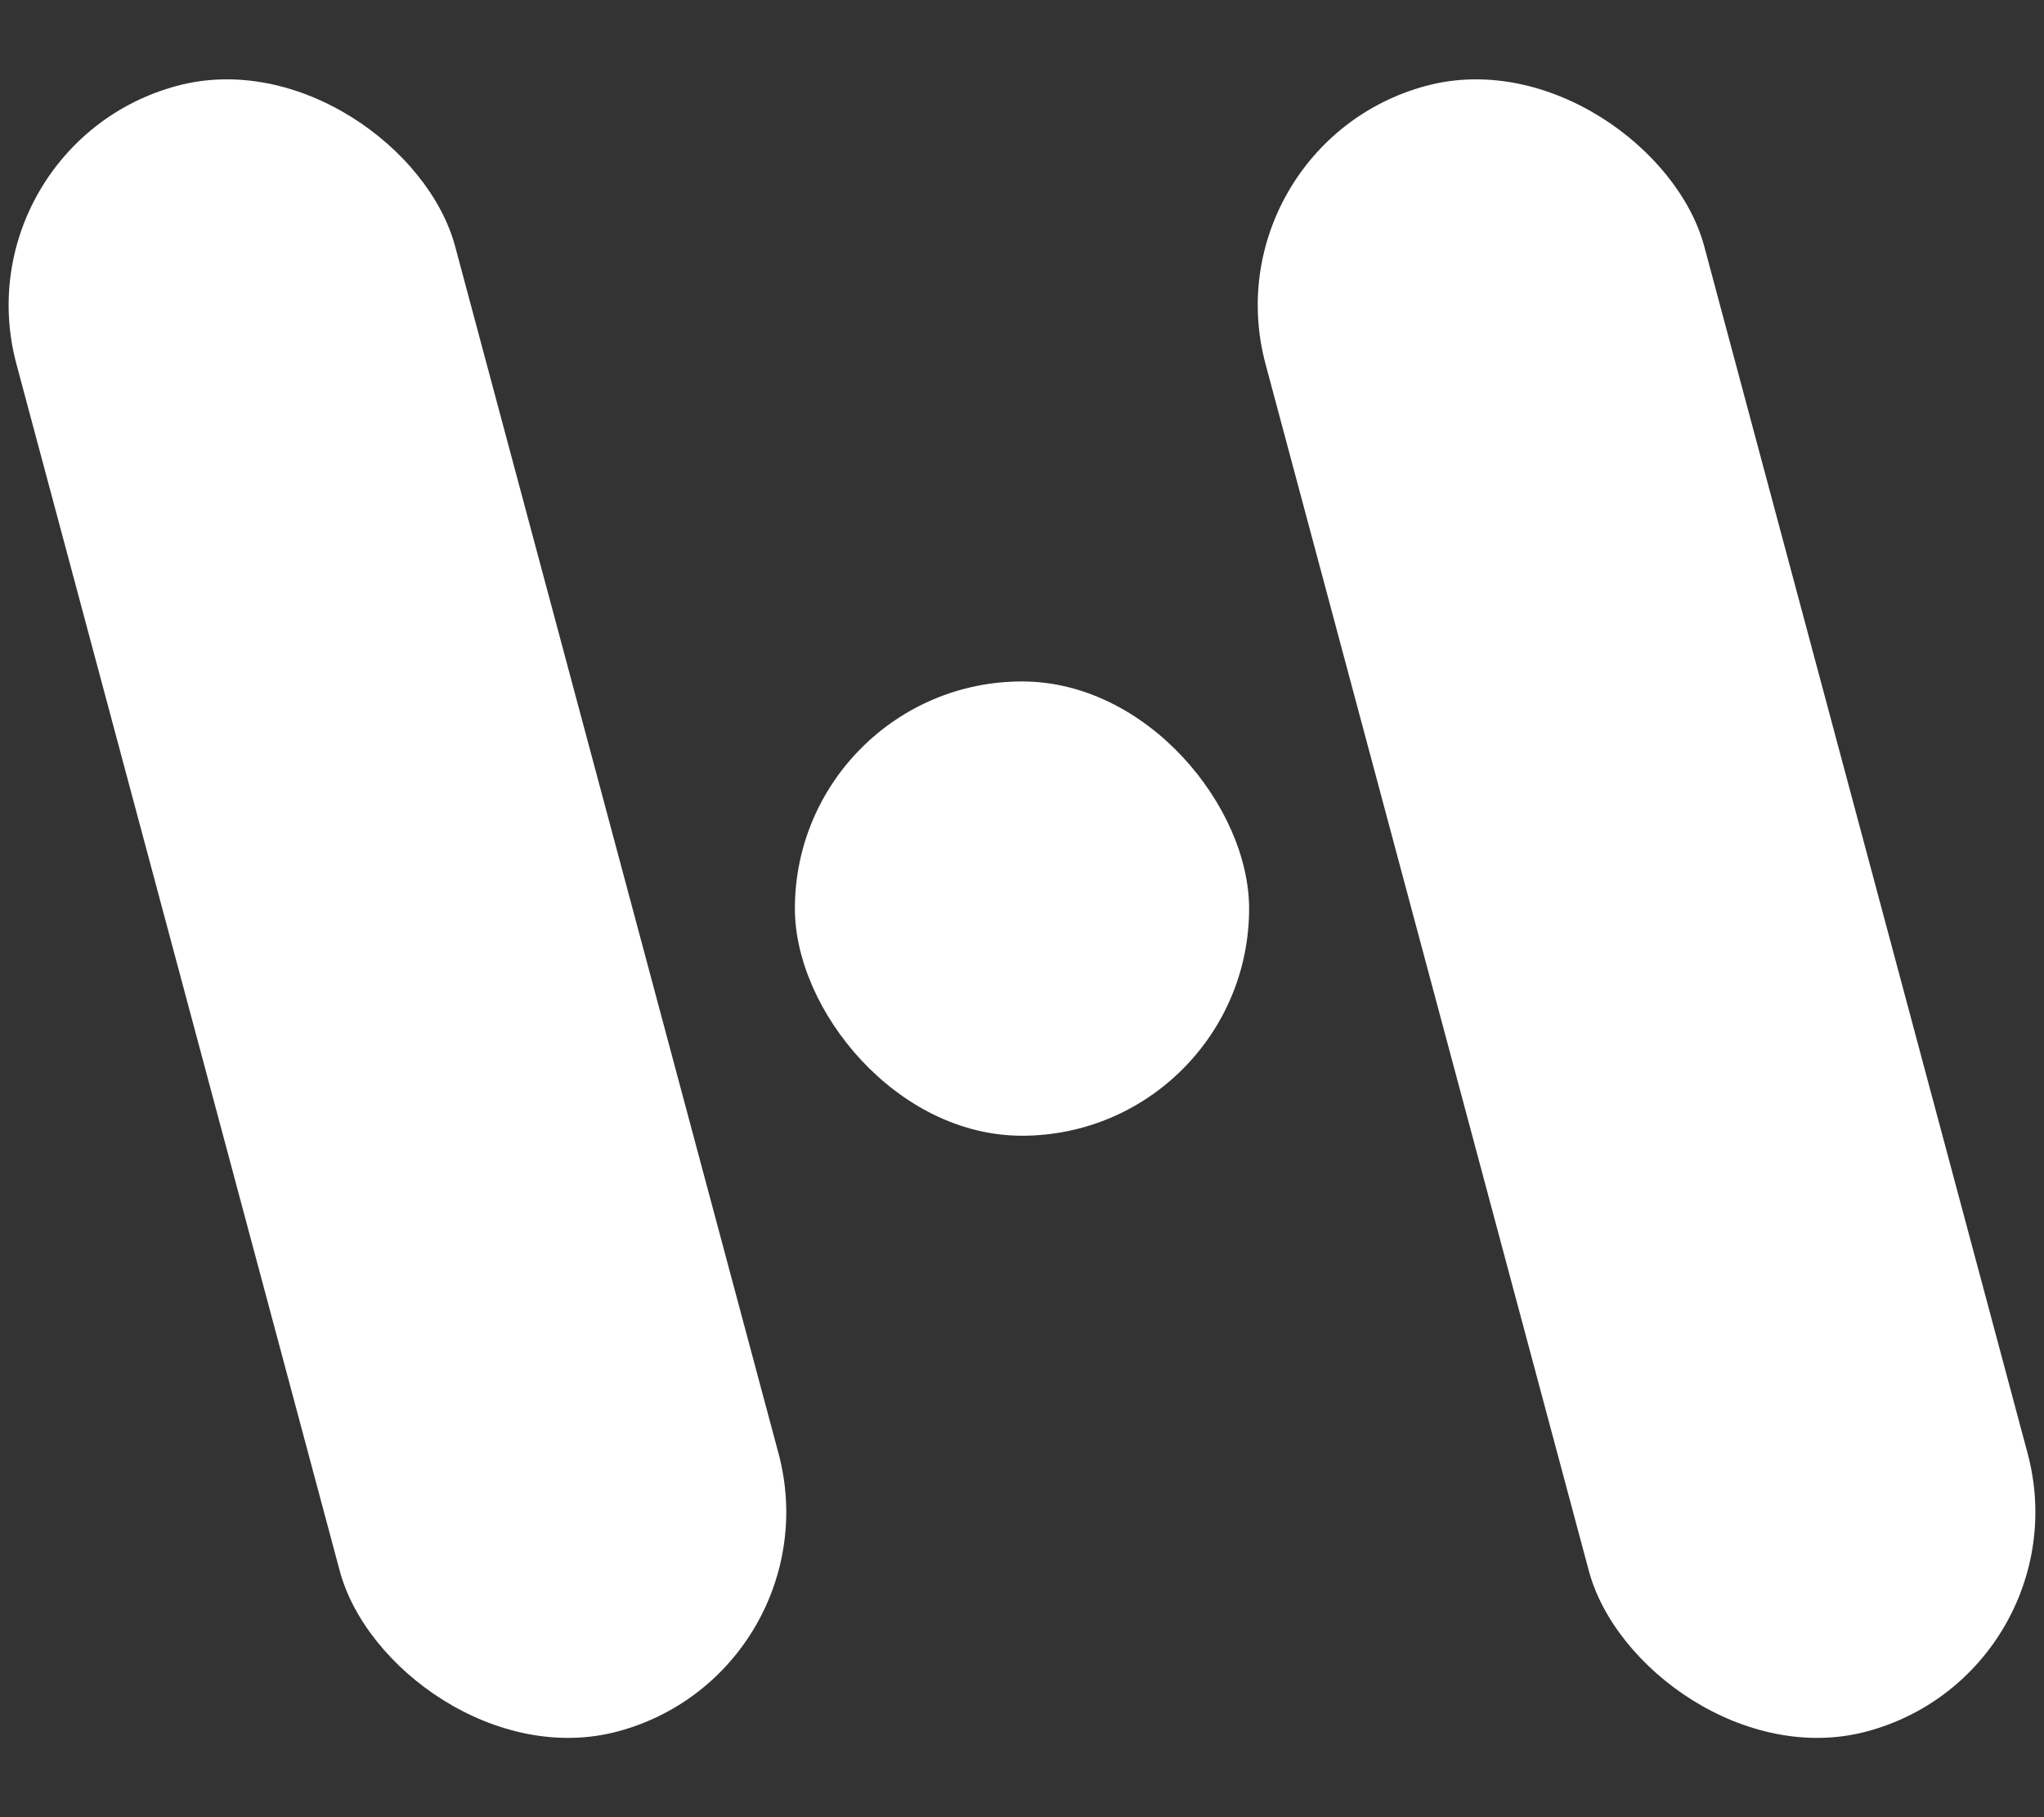
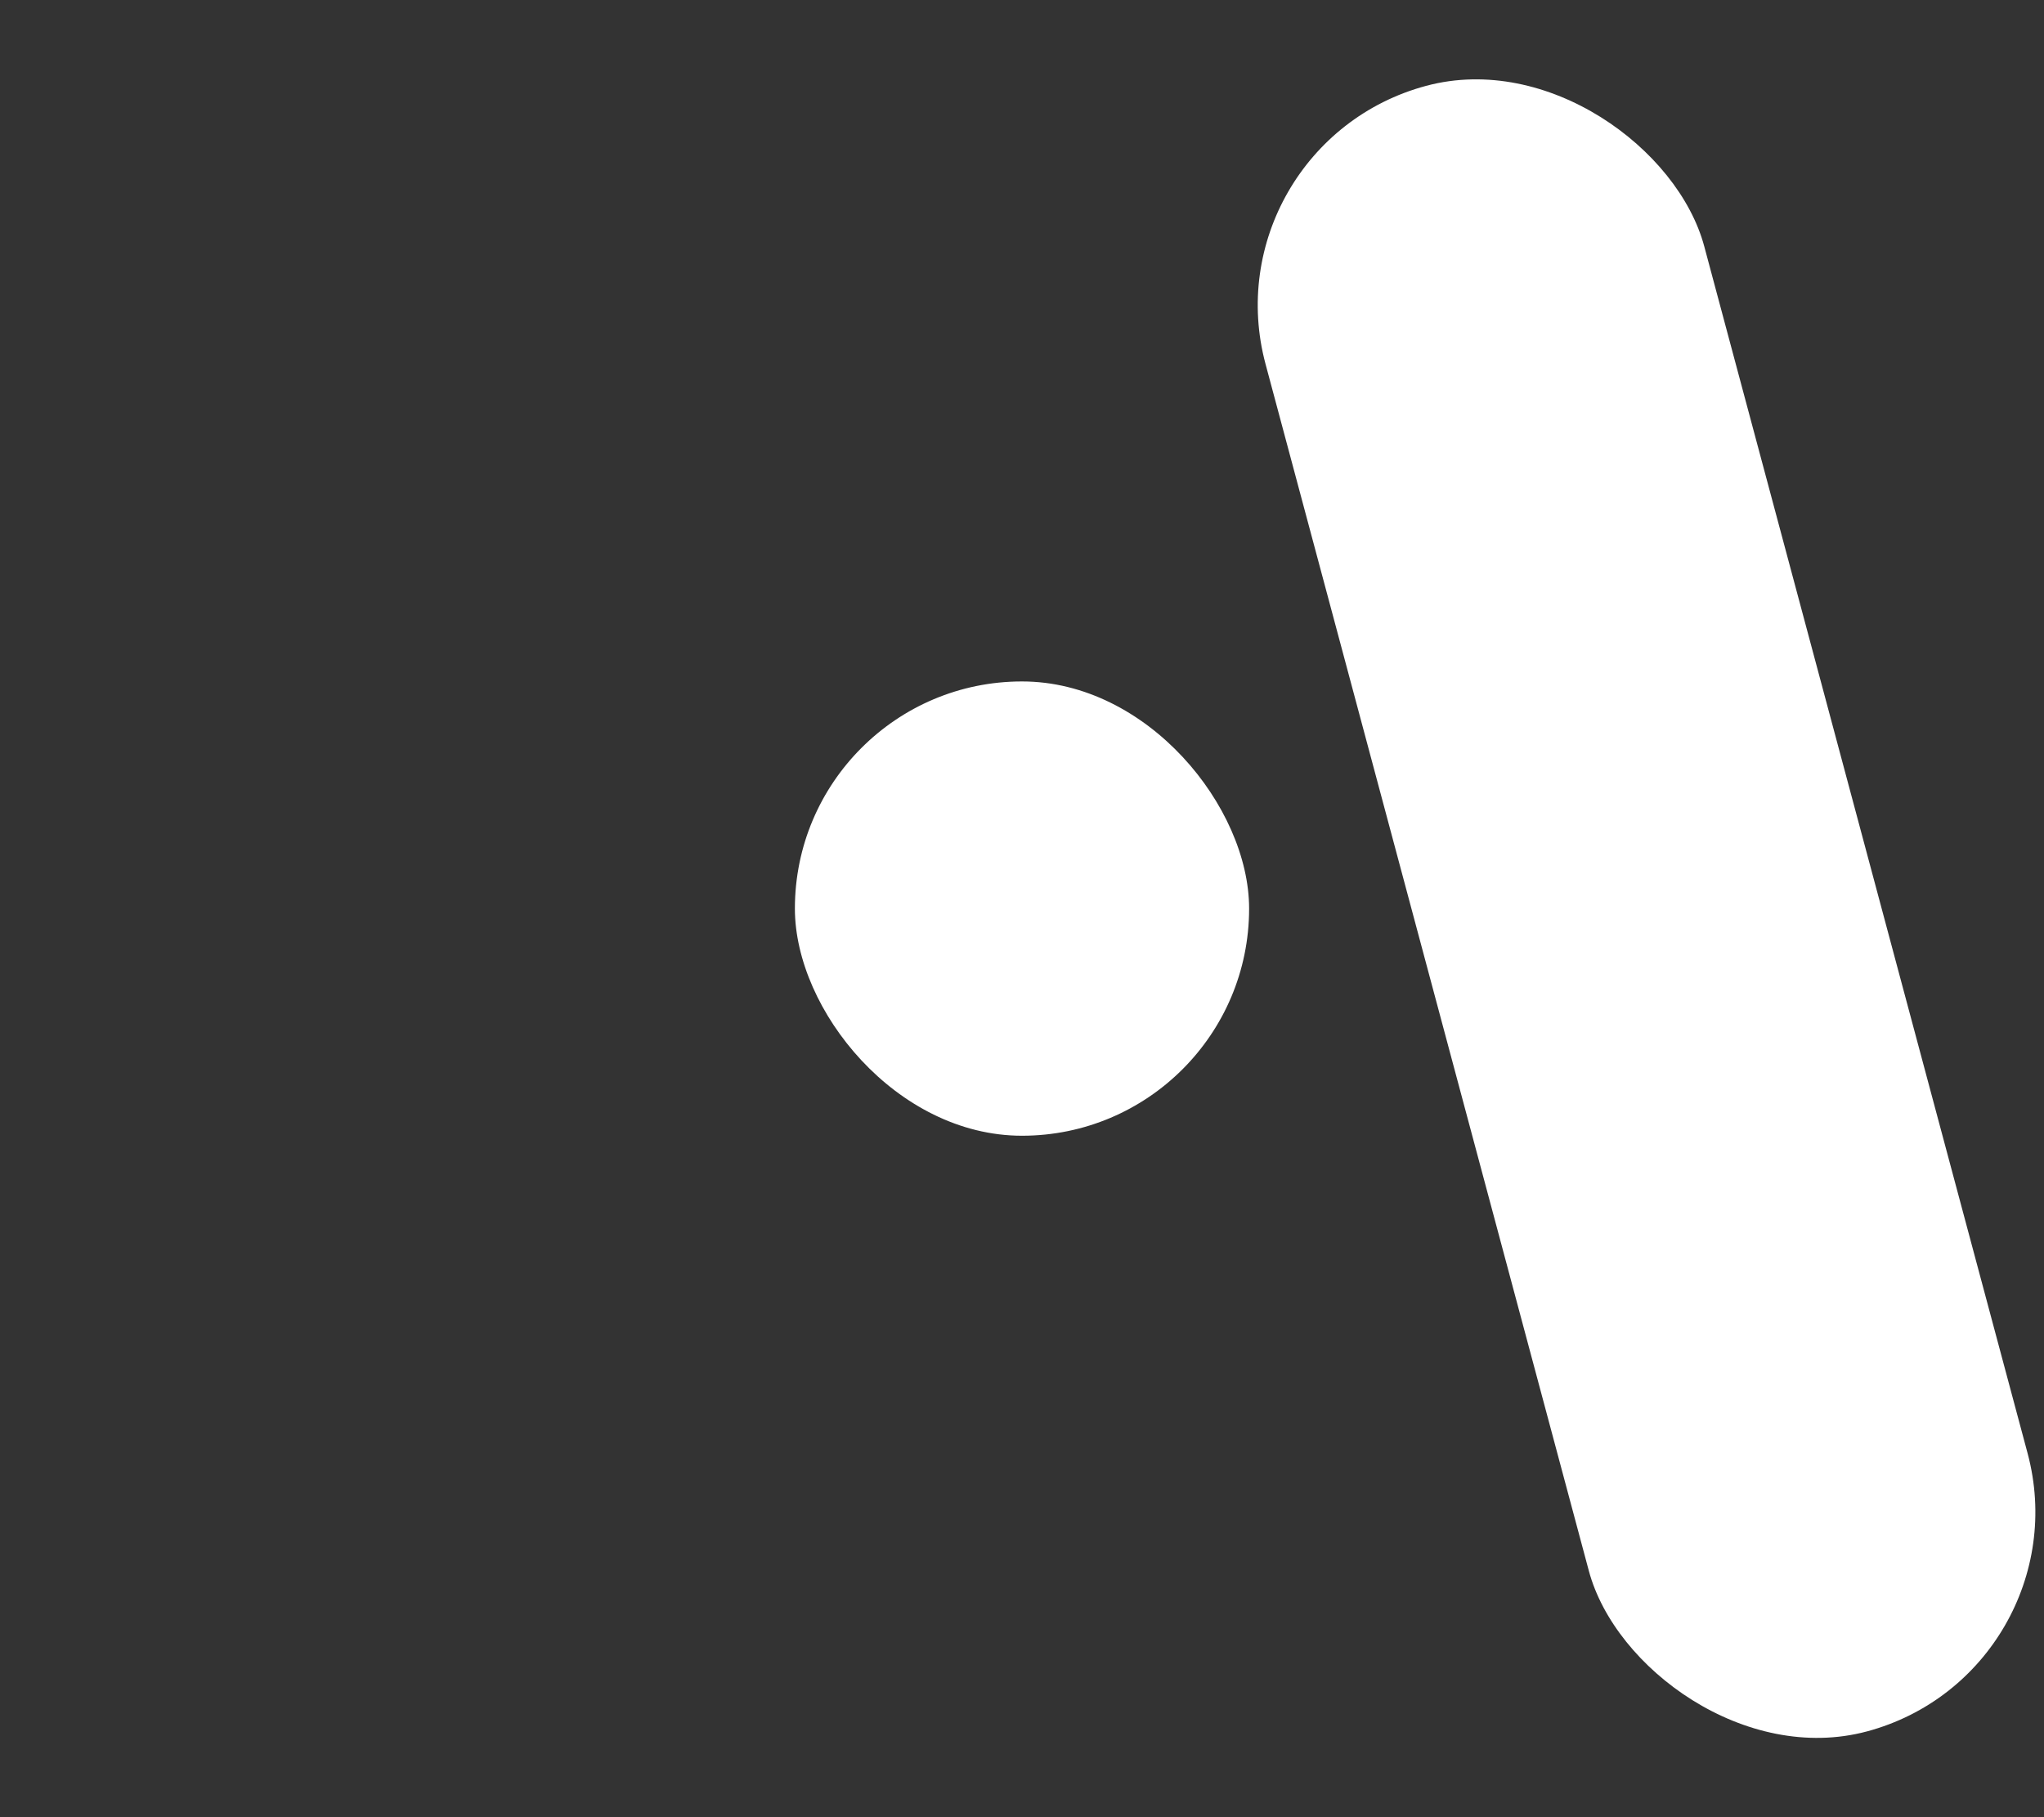
<svg xmlns="http://www.w3.org/2000/svg" width="36" height="32" viewBox="0 0 36 32" fill="none">
  <rect x="0" y="0" width="36" height="32" fill="#333333" stroke="none" />
-   <rect x="-0.746" y="2.547" width="8" height="30" rx="4" transform="rotate(-15 -0.746 2.547)" fill="#FFFFFF" />
  <rect x="14" y="12" width="8" height="8" rx="4" fill="#FFFFFF" />
  <rect x="21.254" y="2.547" width="8" height="30" rx="4" transform="rotate(-15 21.254 2.547)" fill="#FFFFFF" />
</svg>